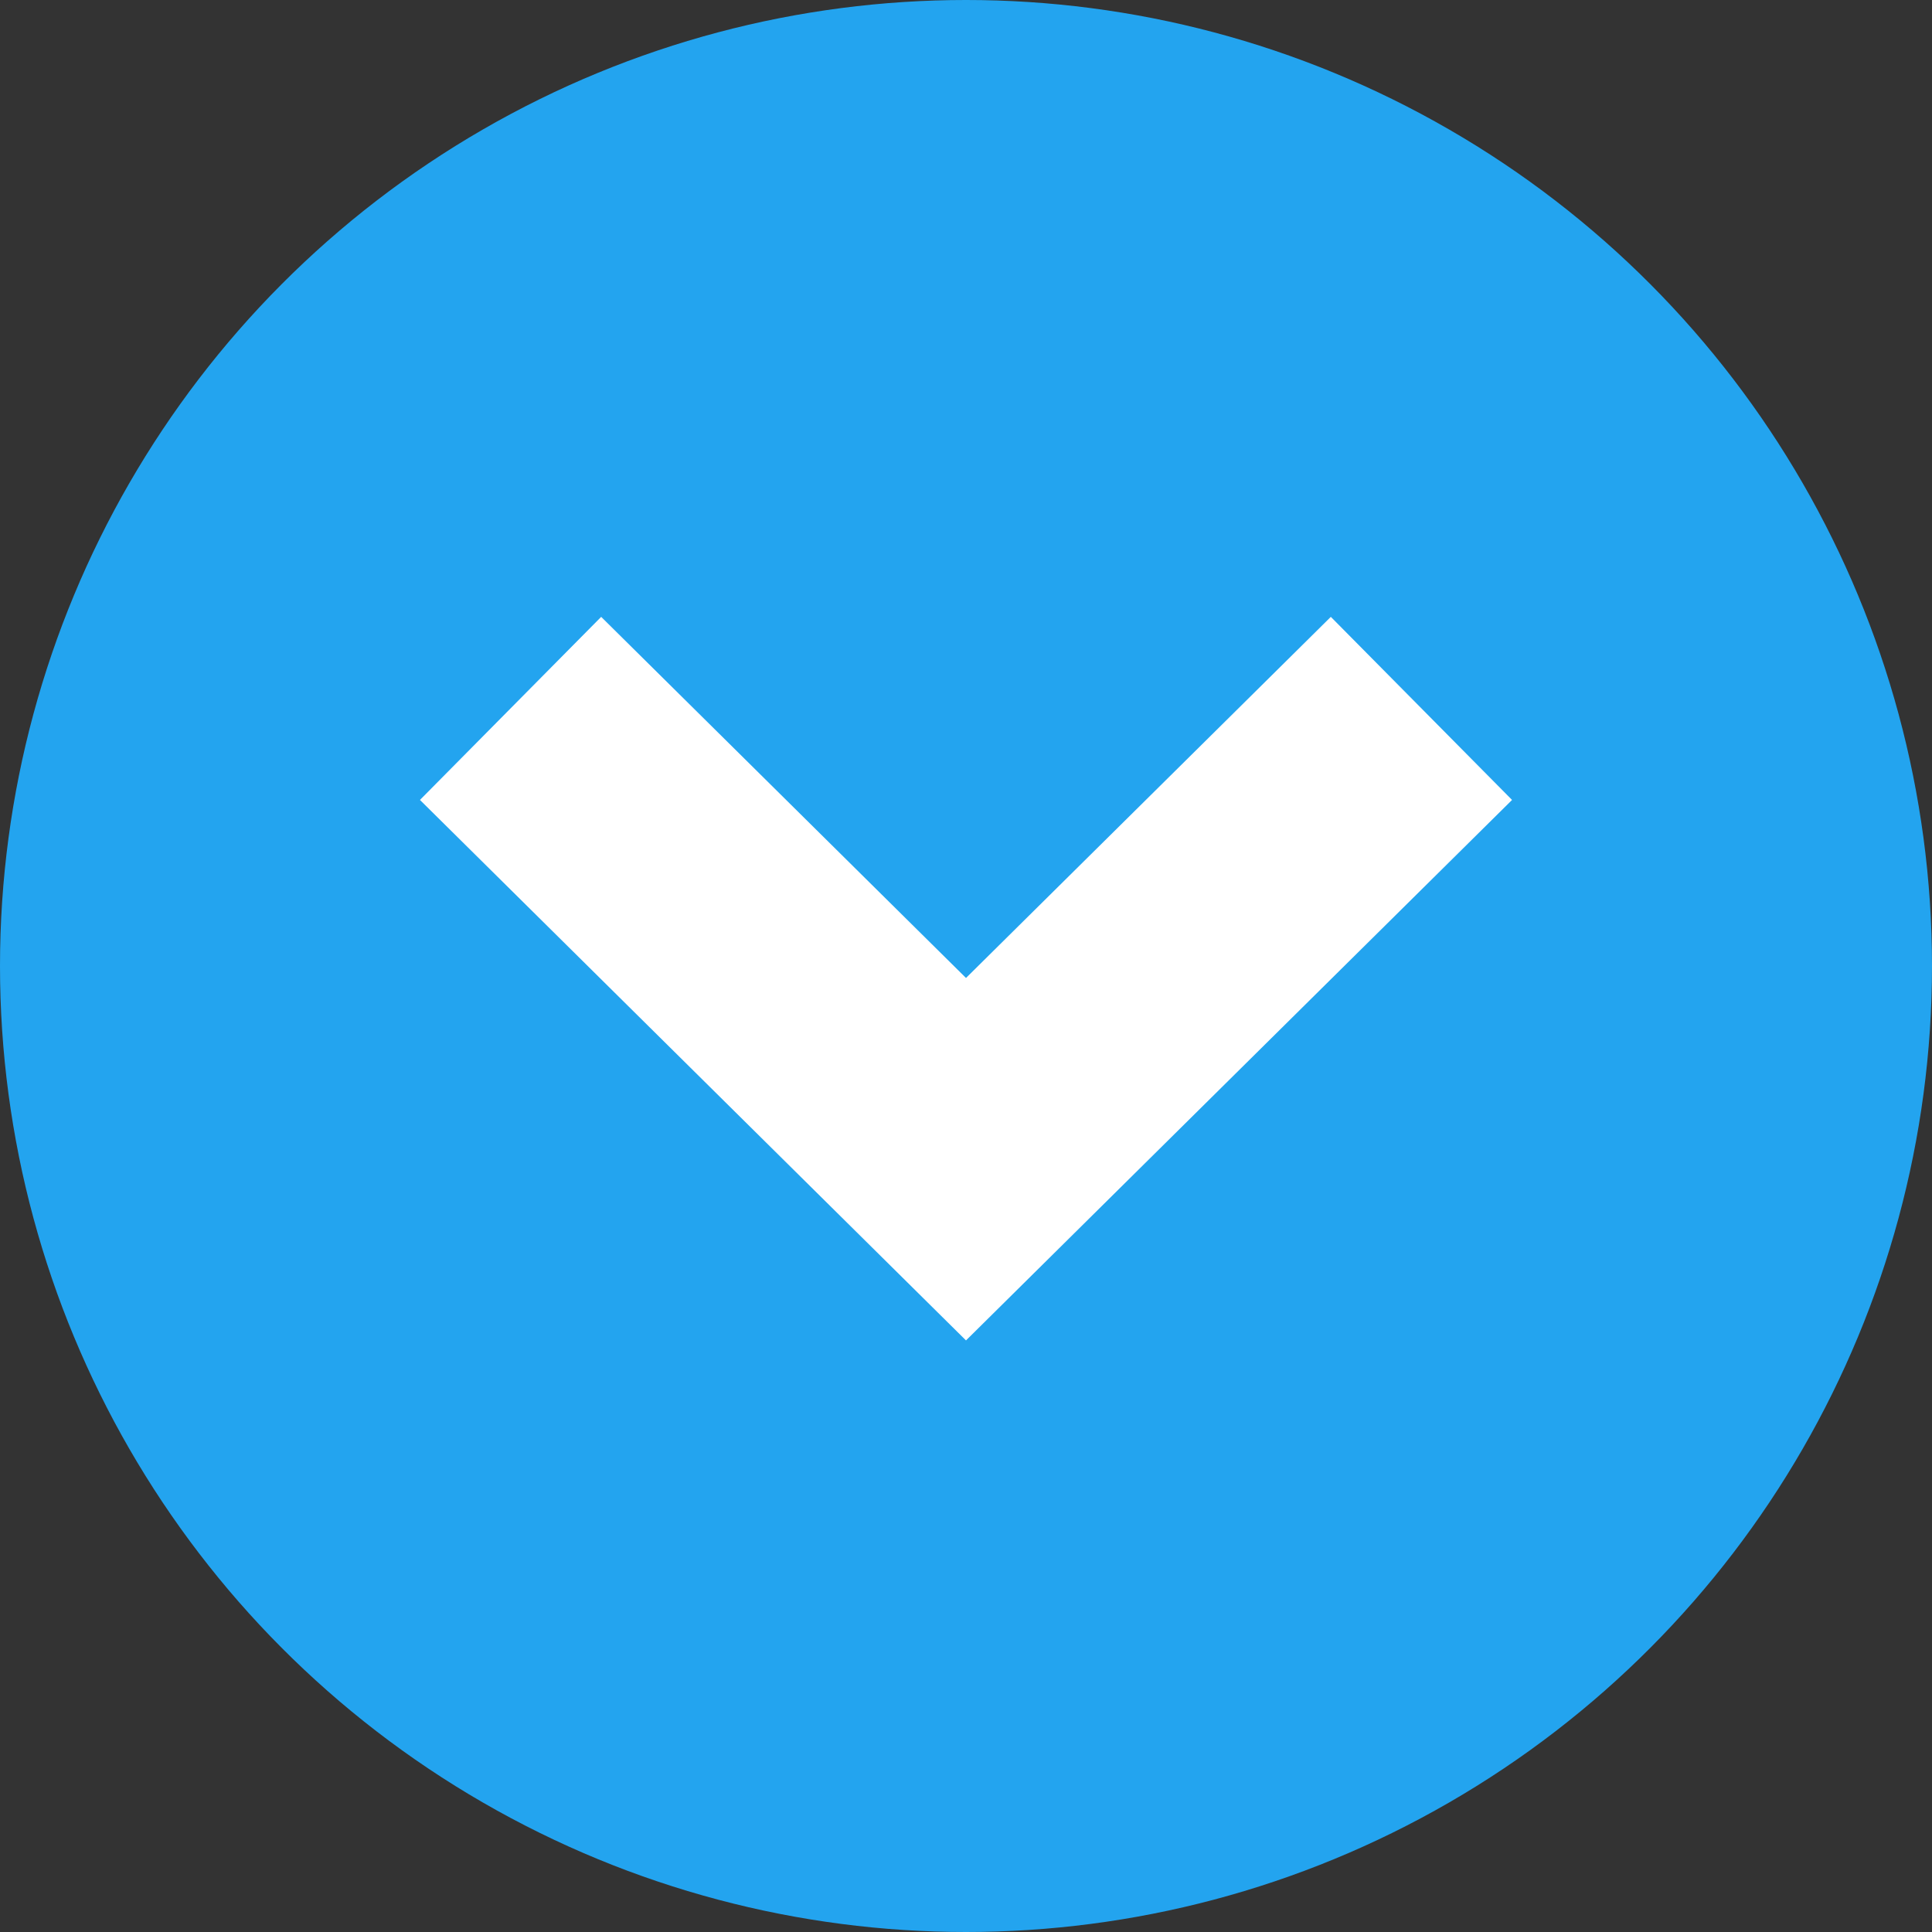
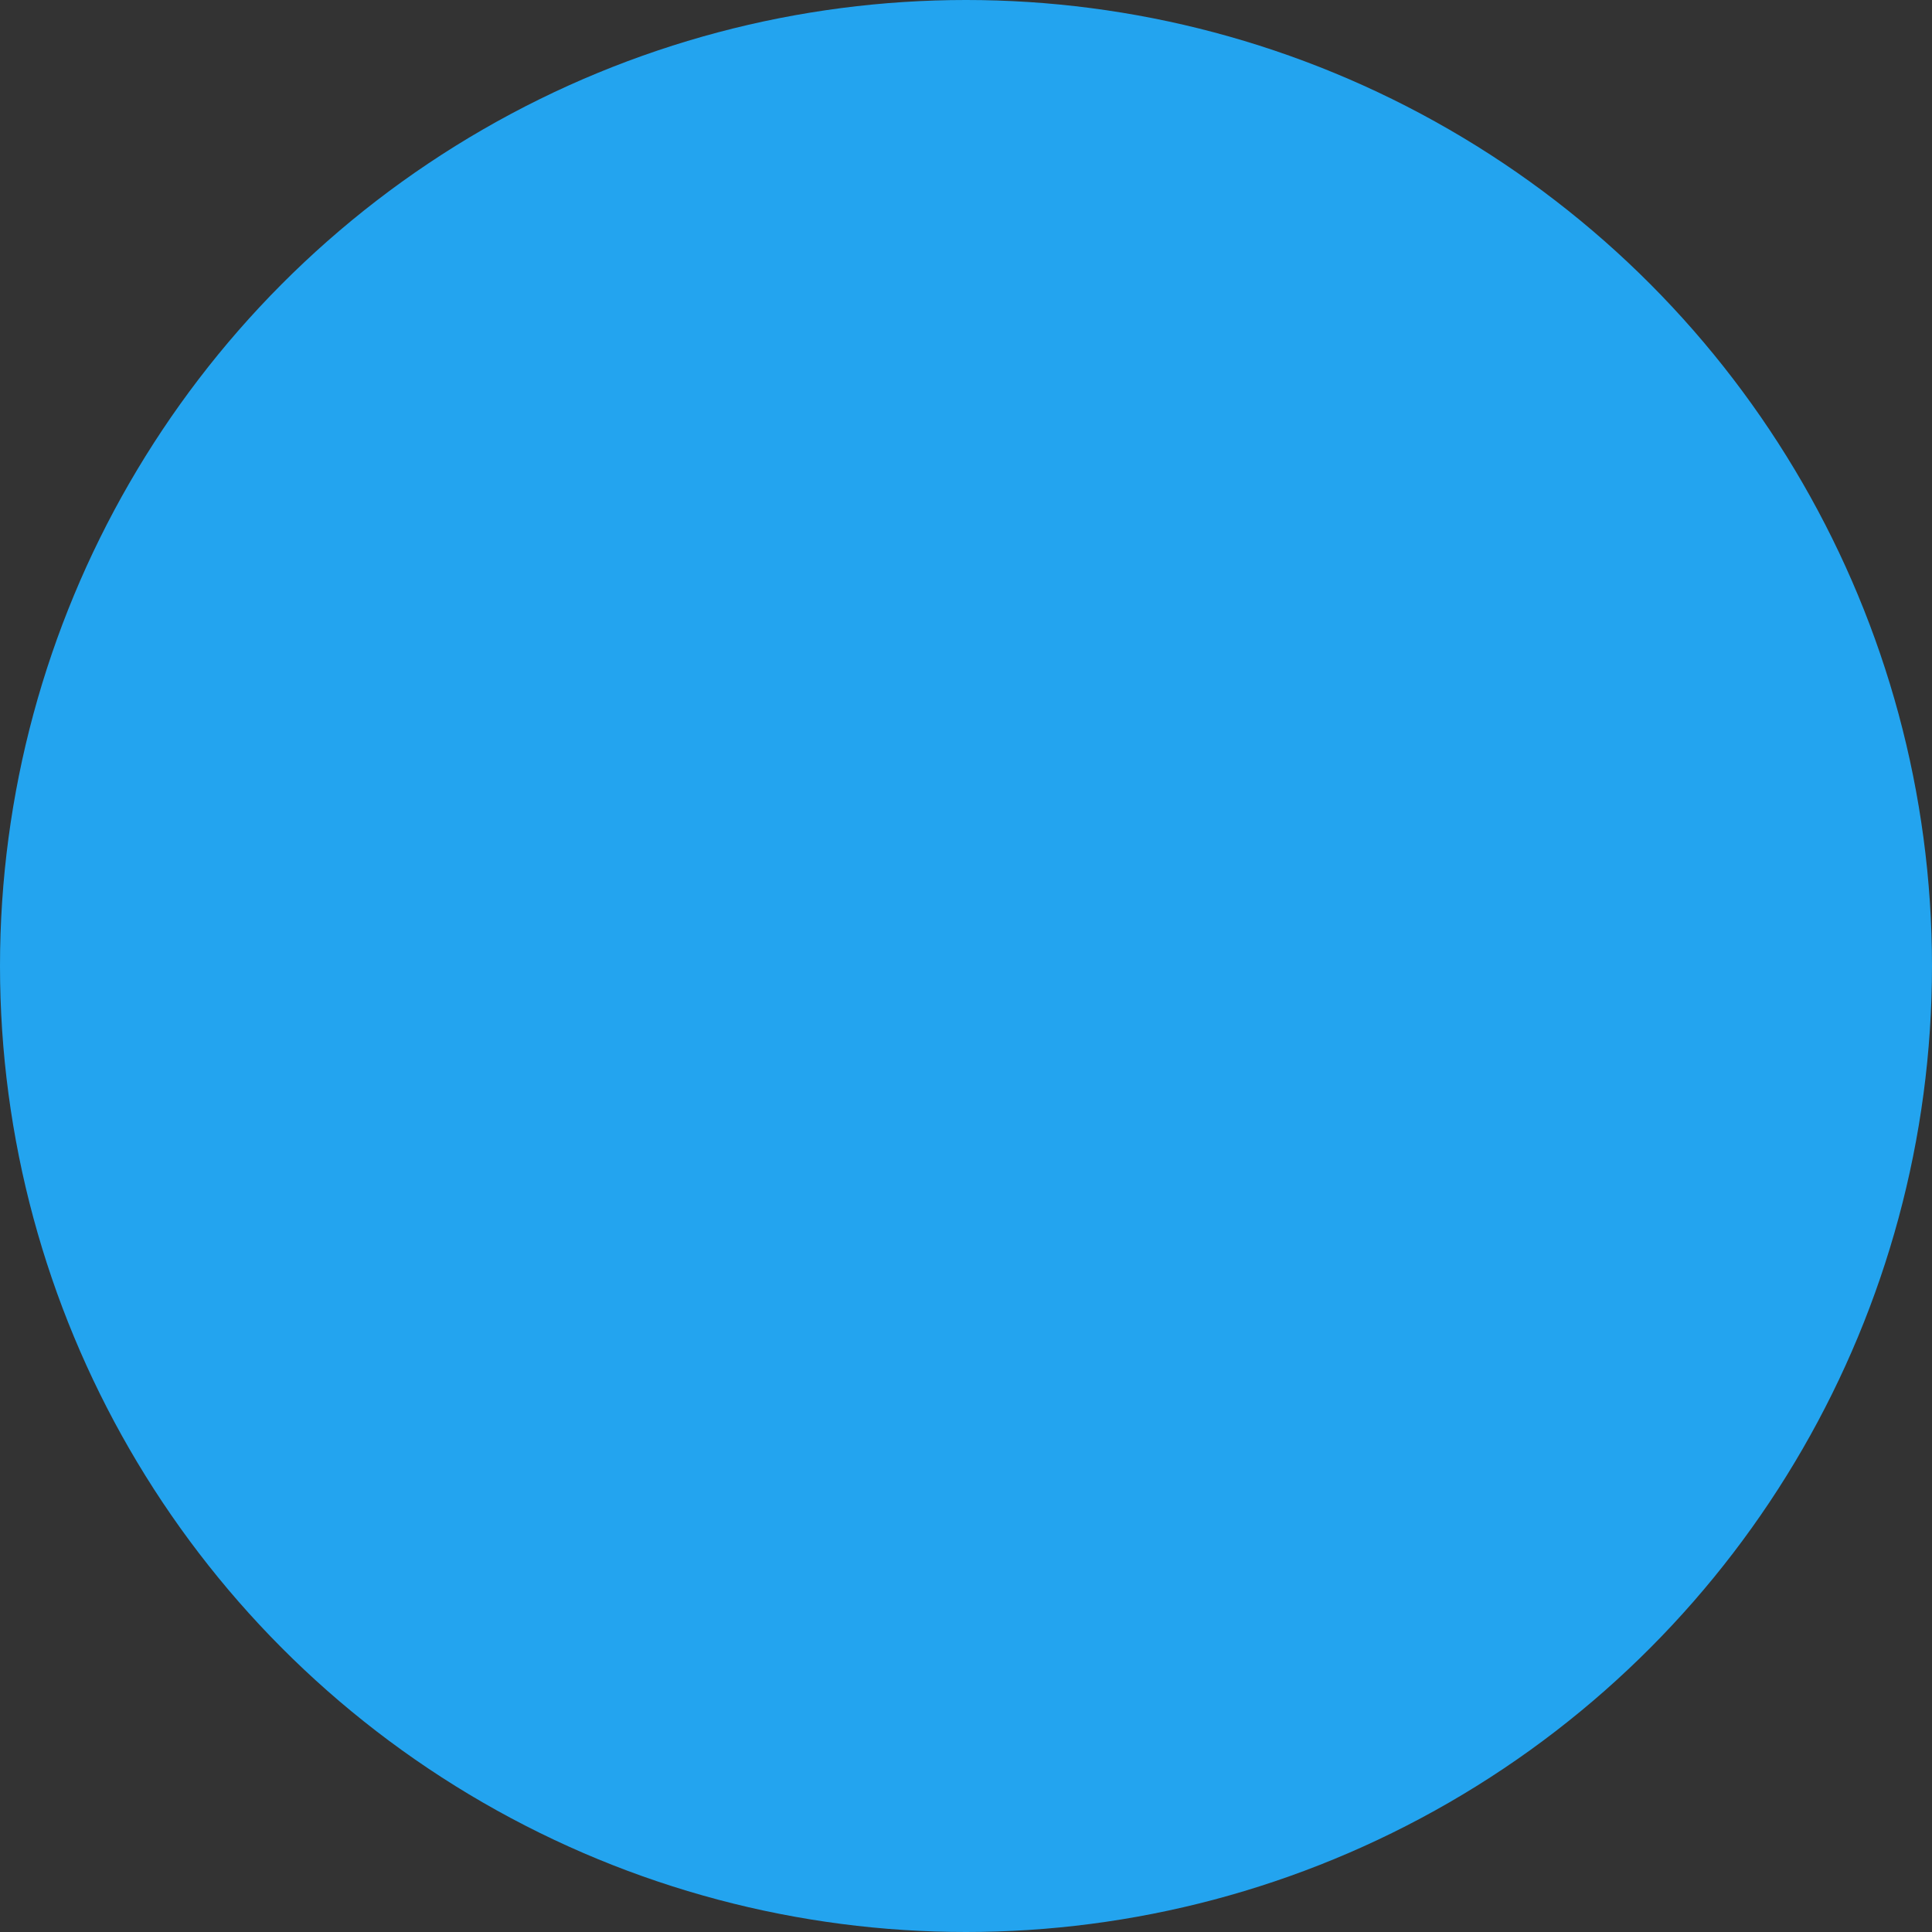
<svg xmlns="http://www.w3.org/2000/svg" id="park_and_leisure_anchor_icon.svg" width="15" height="15" viewBox="0 0 15 15">
  <rect x="0" y="0" width="15" height="15" fill="#333333" stroke="none" />
  <defs>
    <style>
      .cls-1 {
        fill: #23a4ef;
      }

      .cls-2 {
        fill: none;
        stroke: #fff;
        stroke-width: 2px;
        fill-rule: evenodd;
      }
    </style>
  </defs>
  <circle id="楕円形_502" data-name="楕円形 502" class="cls-1" cx="7.5" cy="7.5" r="7.5" />
-   <path id="長方形_503" data-name="長方形 503" class="cls-2" d="M171.036,11753.5l-3.536,3.5-3.536-3.5" transform="translate(-160 -11748)" />
</svg>